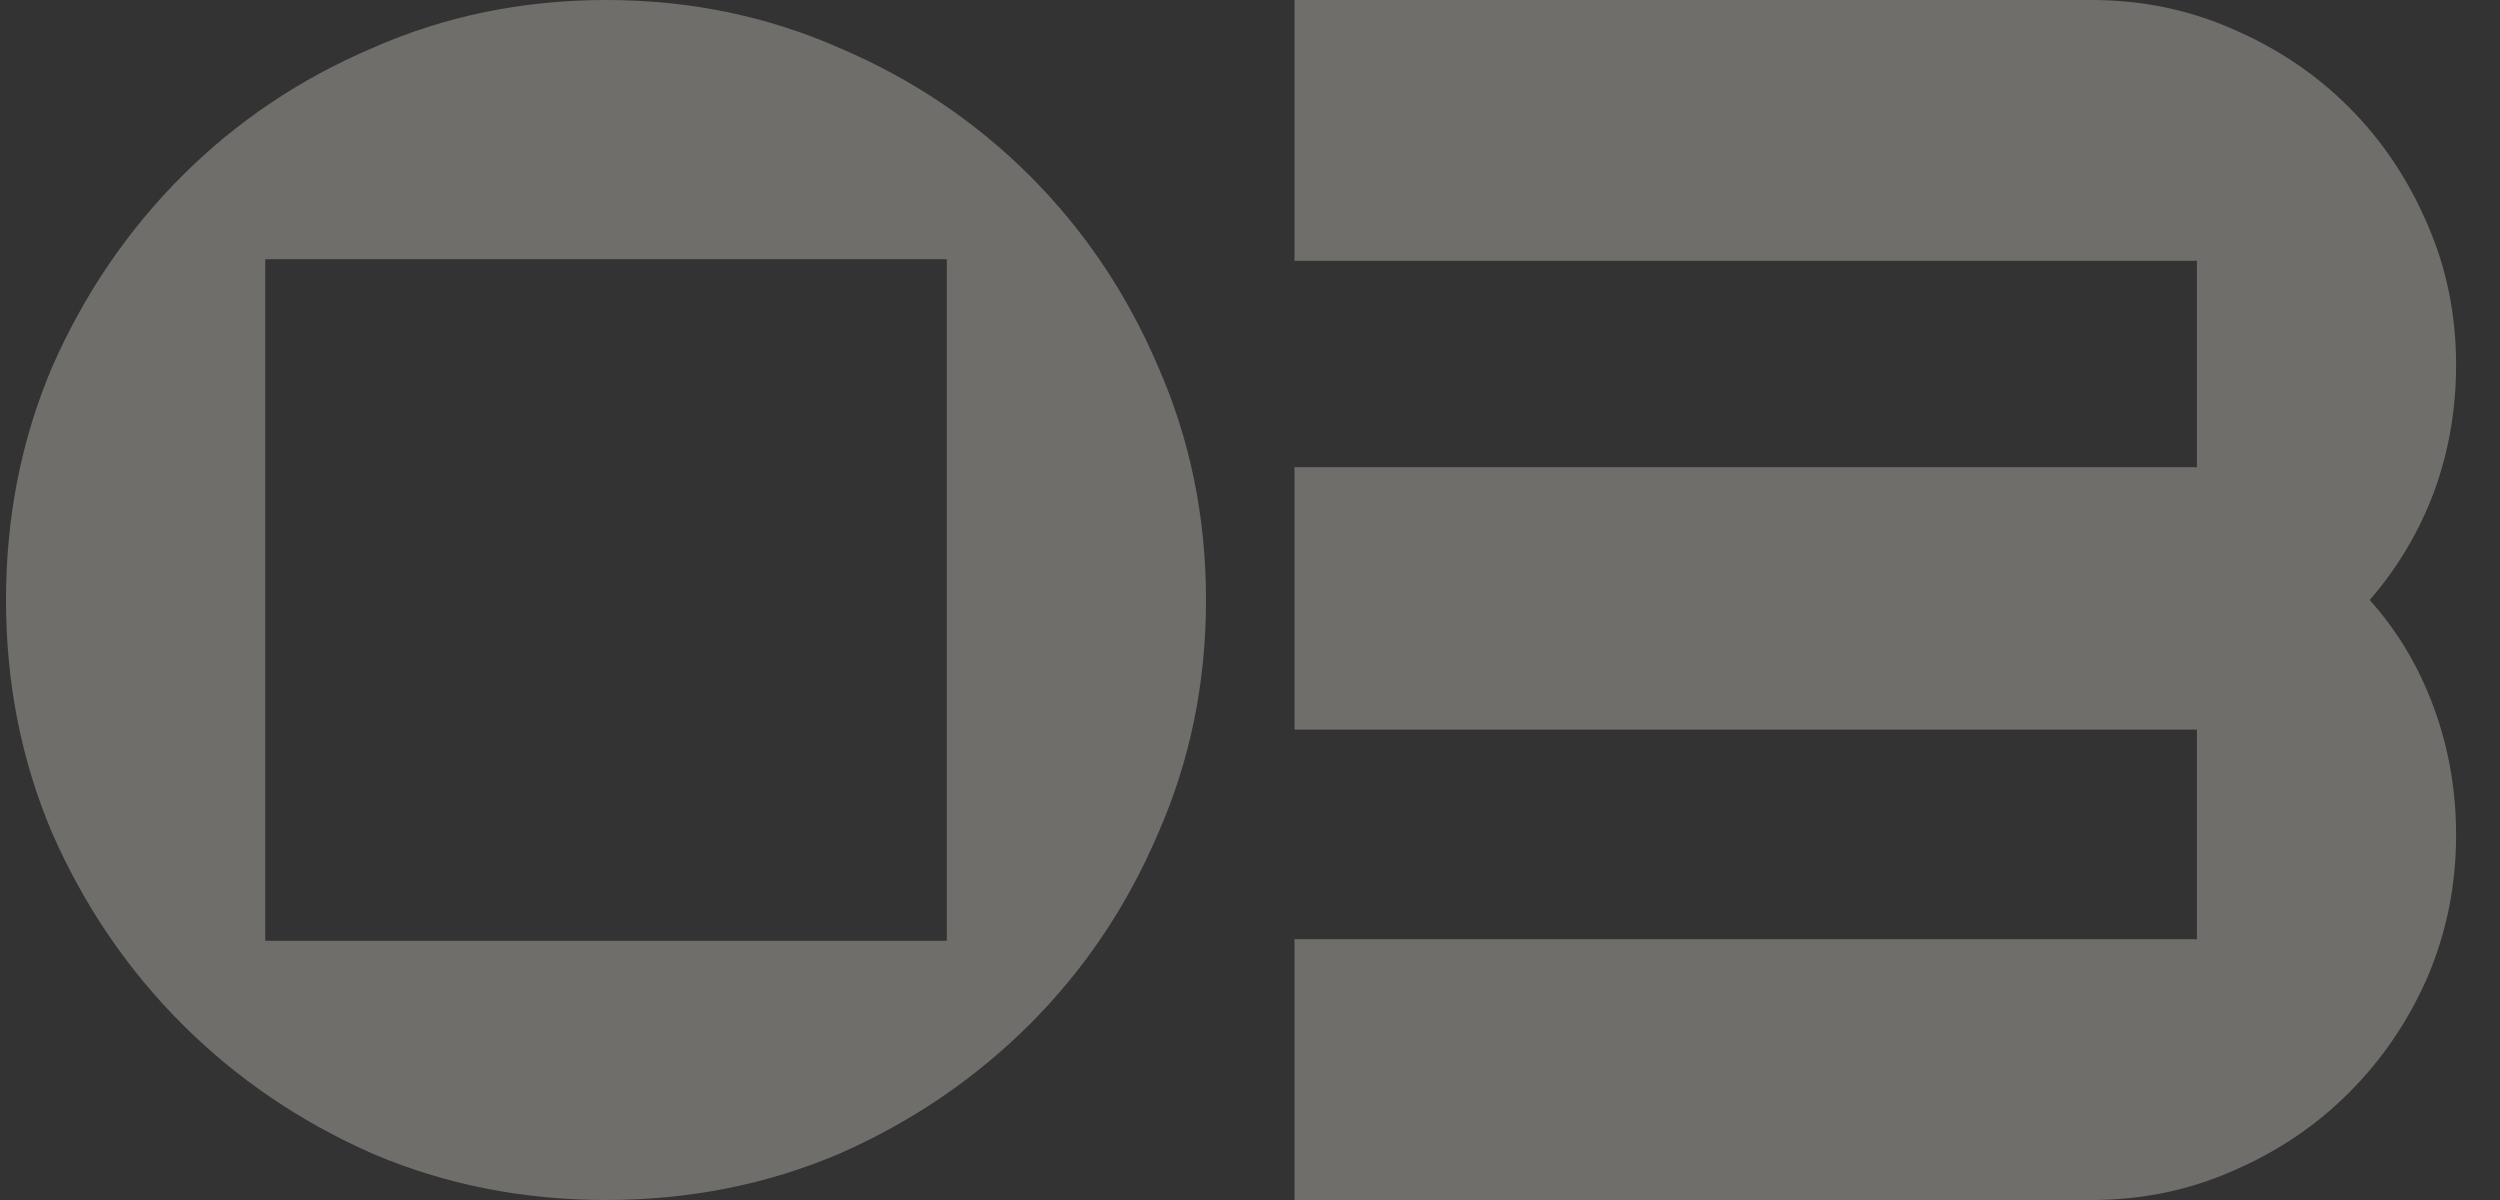
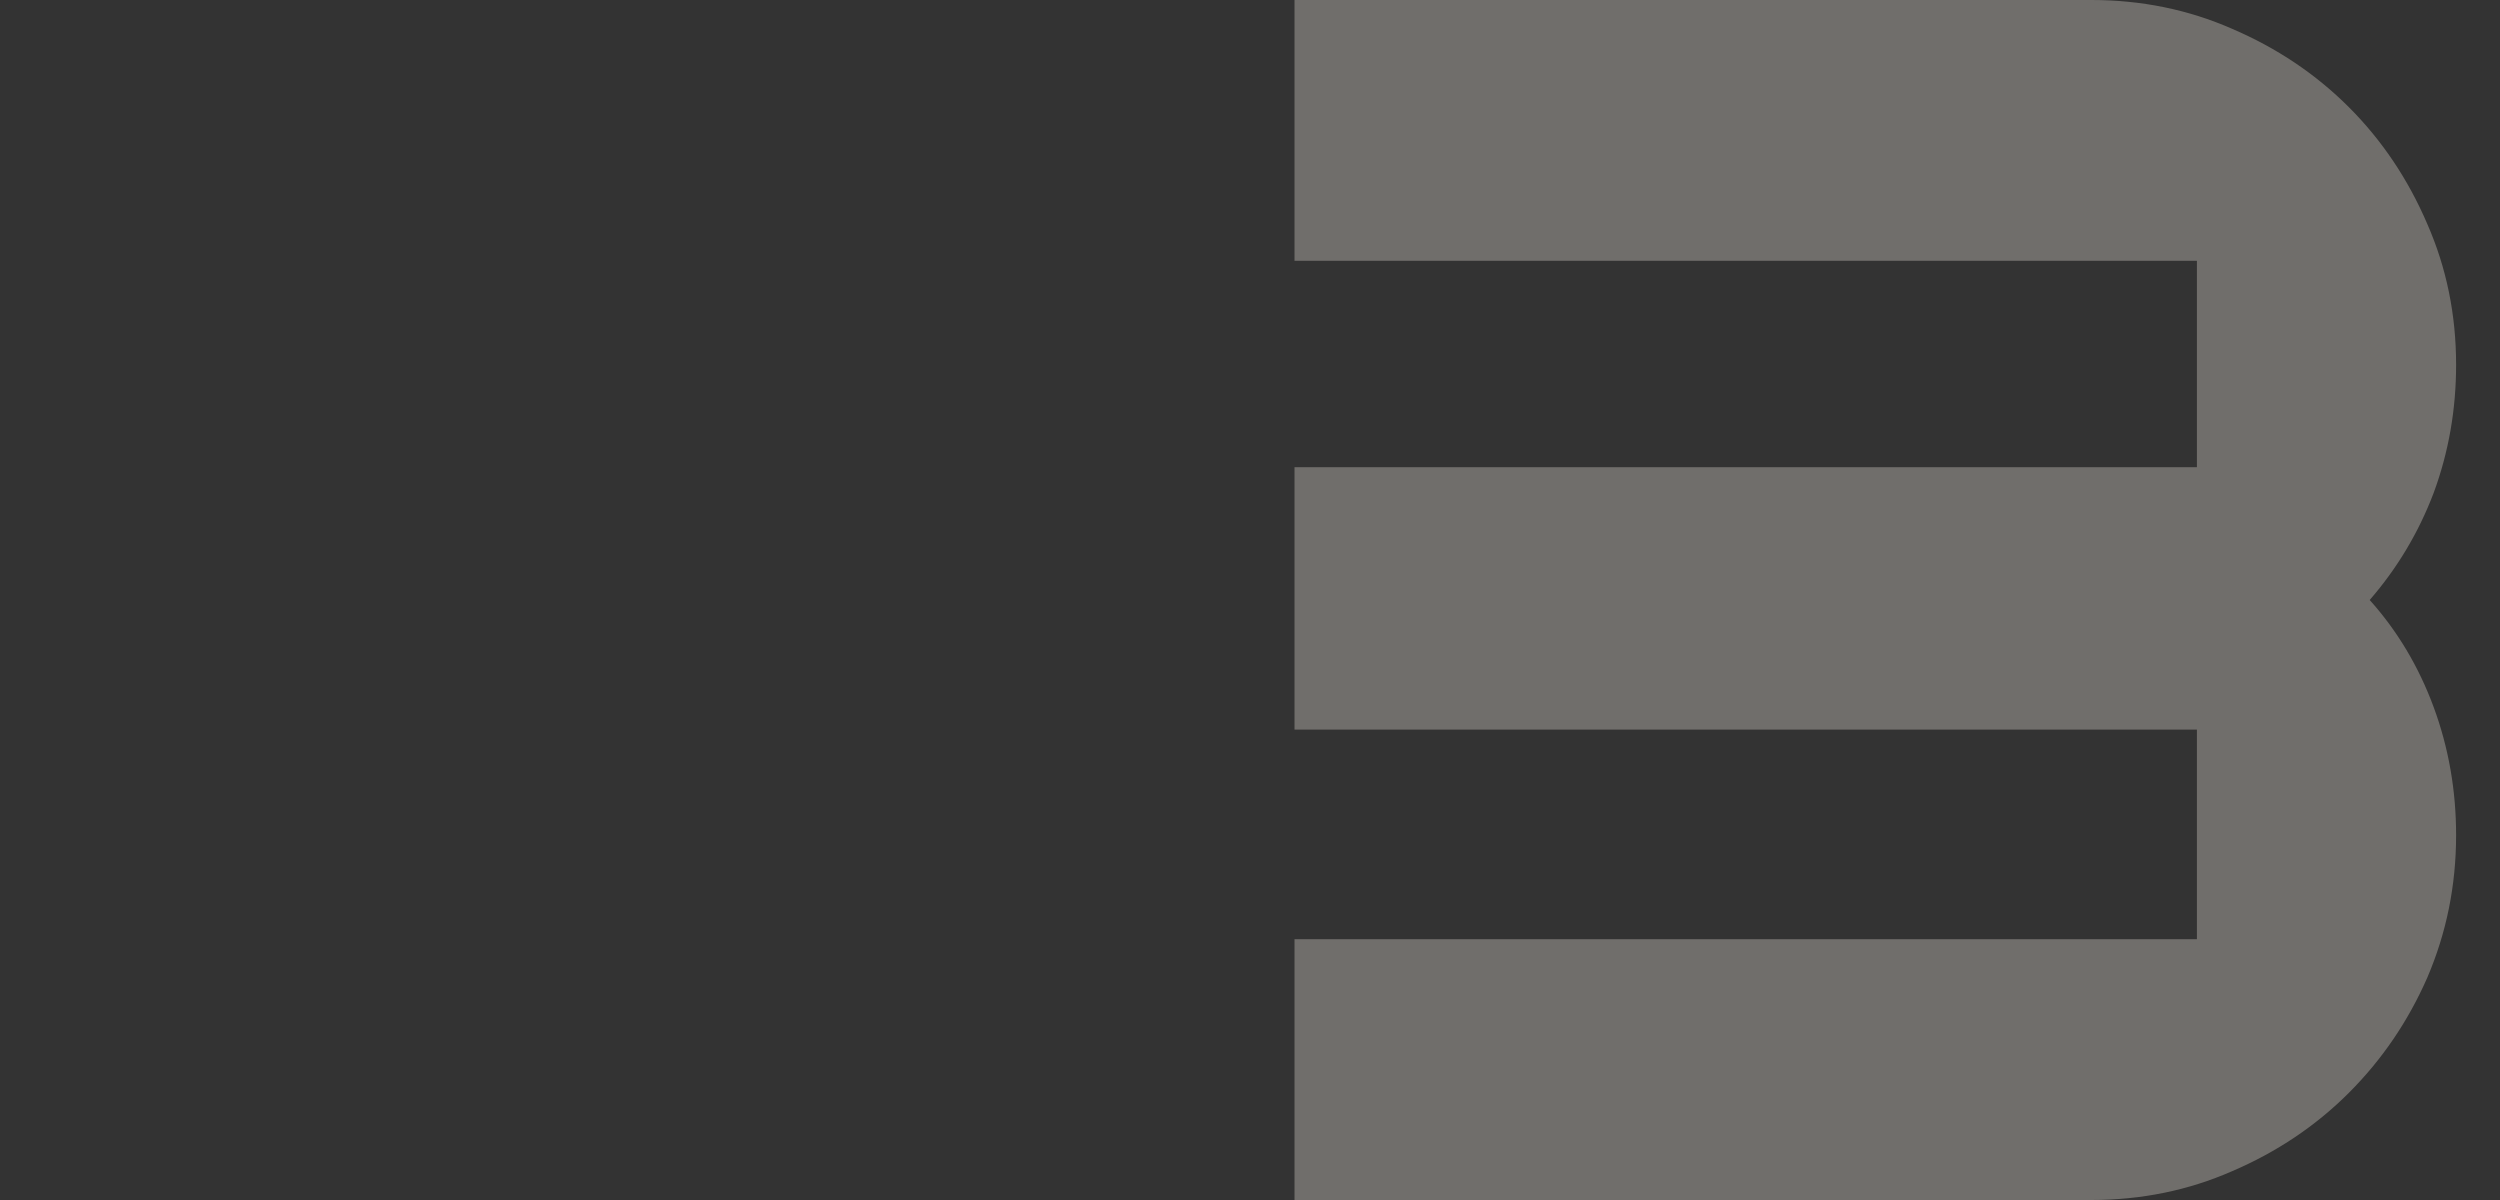
<svg xmlns="http://www.w3.org/2000/svg" width="50" height="24" viewBox="0 0 50 24" fill="none">
  <rect x="0" y="0" width="50" height="24" fill="#333333" stroke="none" />
  <g opacity="0.3">
-     <path d="M12.12 0C13.784 0 15.341 0.32 16.792 0.96C18.243 1.579 19.512 2.432 20.6 3.52C21.688 4.608 22.541 5.877 23.16 7.328C23.8 8.779 24.12 10.336 24.12 12C24.12 13.664 23.8 15.221 23.16 16.672C22.541 18.123 21.688 19.392 20.6 20.48C19.512 21.568 18.243 22.432 16.792 23.072C15.341 23.691 13.784 24 12.12 24C10.456 24 8.899 23.691 7.448 23.072C5.997 22.432 4.728 21.568 3.64 20.48C2.552 19.392 1.688 18.123 1.048 16.672C0.429 15.221 0.12 13.664 0.12 12C0.12 10.336 0.429 8.779 1.048 7.328C1.688 5.877 2.552 4.608 3.64 3.52C4.728 2.432 5.997 1.579 7.448 0.96C8.899 0.32 10.456 0 12.12 0ZM18.936 5.184H5.304V18.816H18.936V5.184Z" fill="#FFF8ED" />
    <path d="M25.89 0H41.826C42.829 0 43.767 0.192 44.642 0.576C45.538 0.96 46.317 1.483 46.978 2.144C47.639 2.805 48.162 3.584 48.546 4.48C48.93 5.355 49.122 6.293 49.122 7.296C49.122 8.192 48.973 9.045 48.674 9.856C48.375 10.645 47.949 11.36 47.394 12C47.949 12.619 48.375 13.333 48.674 14.144C48.973 14.955 49.122 15.808 49.122 16.704C49.122 17.707 48.93 18.656 48.546 19.552C48.162 20.427 47.639 21.195 46.978 21.856C46.317 22.517 45.538 23.04 44.642 23.424C43.767 23.808 42.829 24 41.826 24H25.89V18.784H43.938V14.592H25.89V9.344H43.938V5.216H25.89V0Z" fill="#FFF8ED" />
  </g>
</svg>